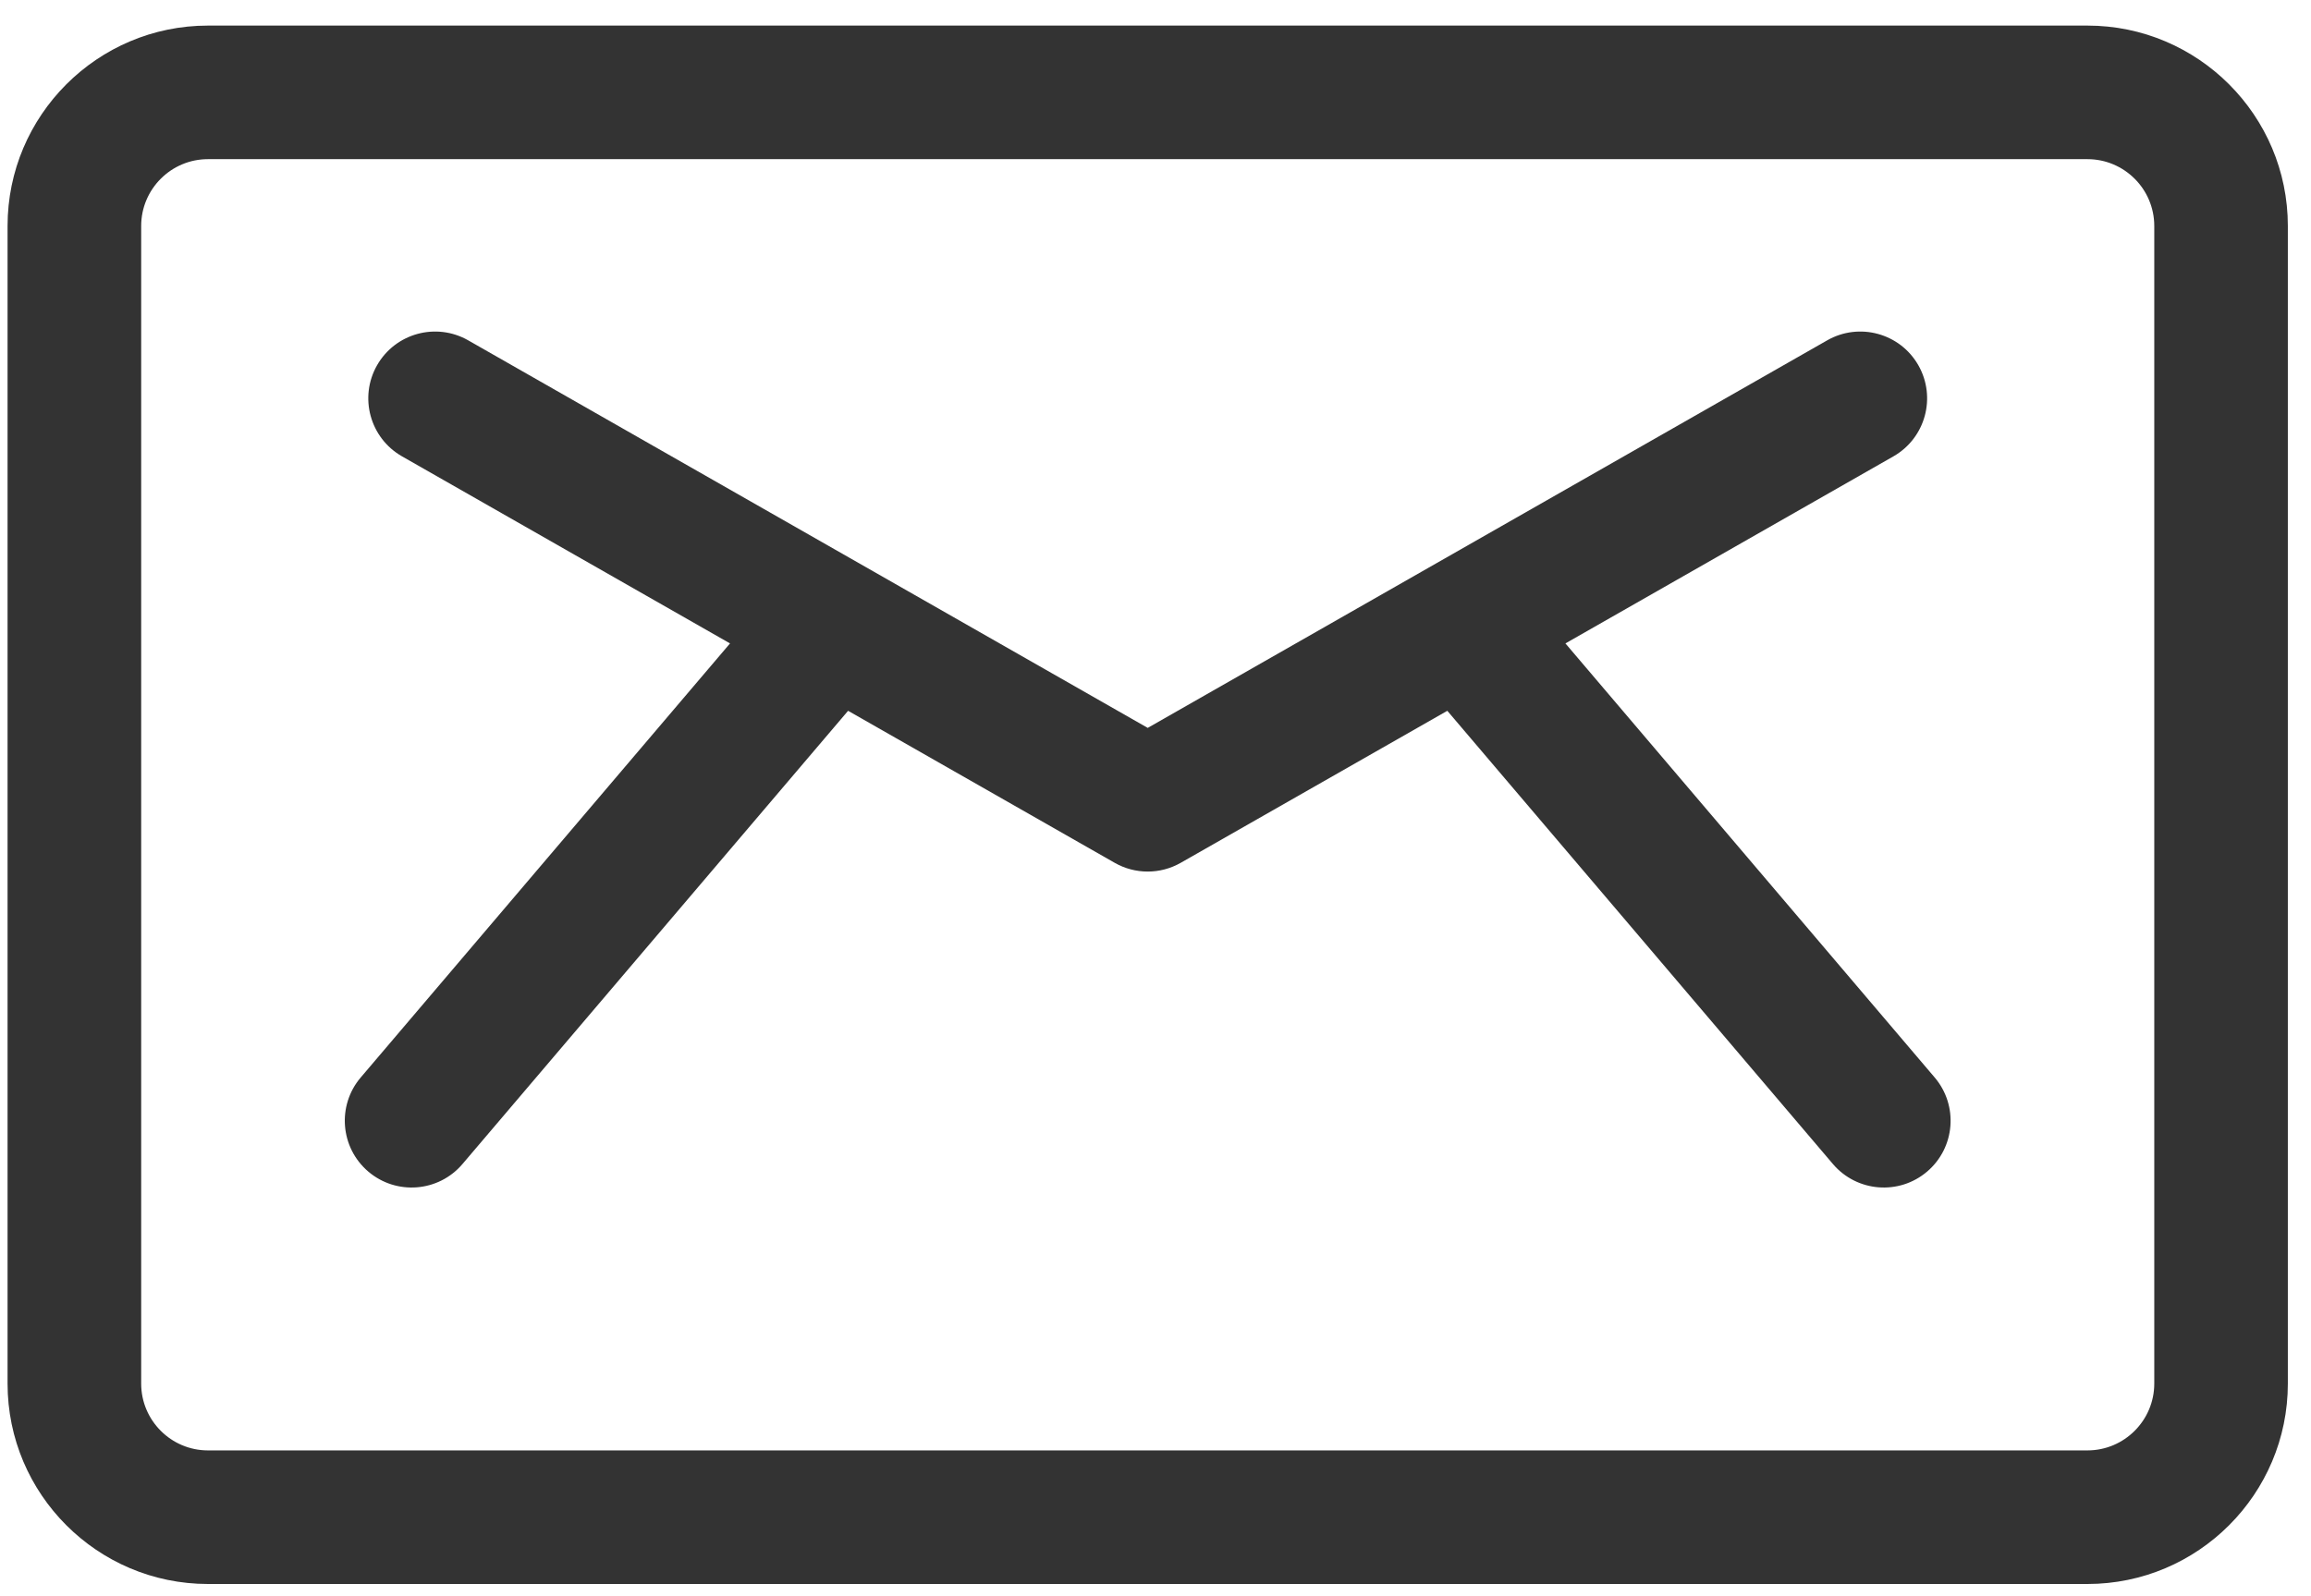
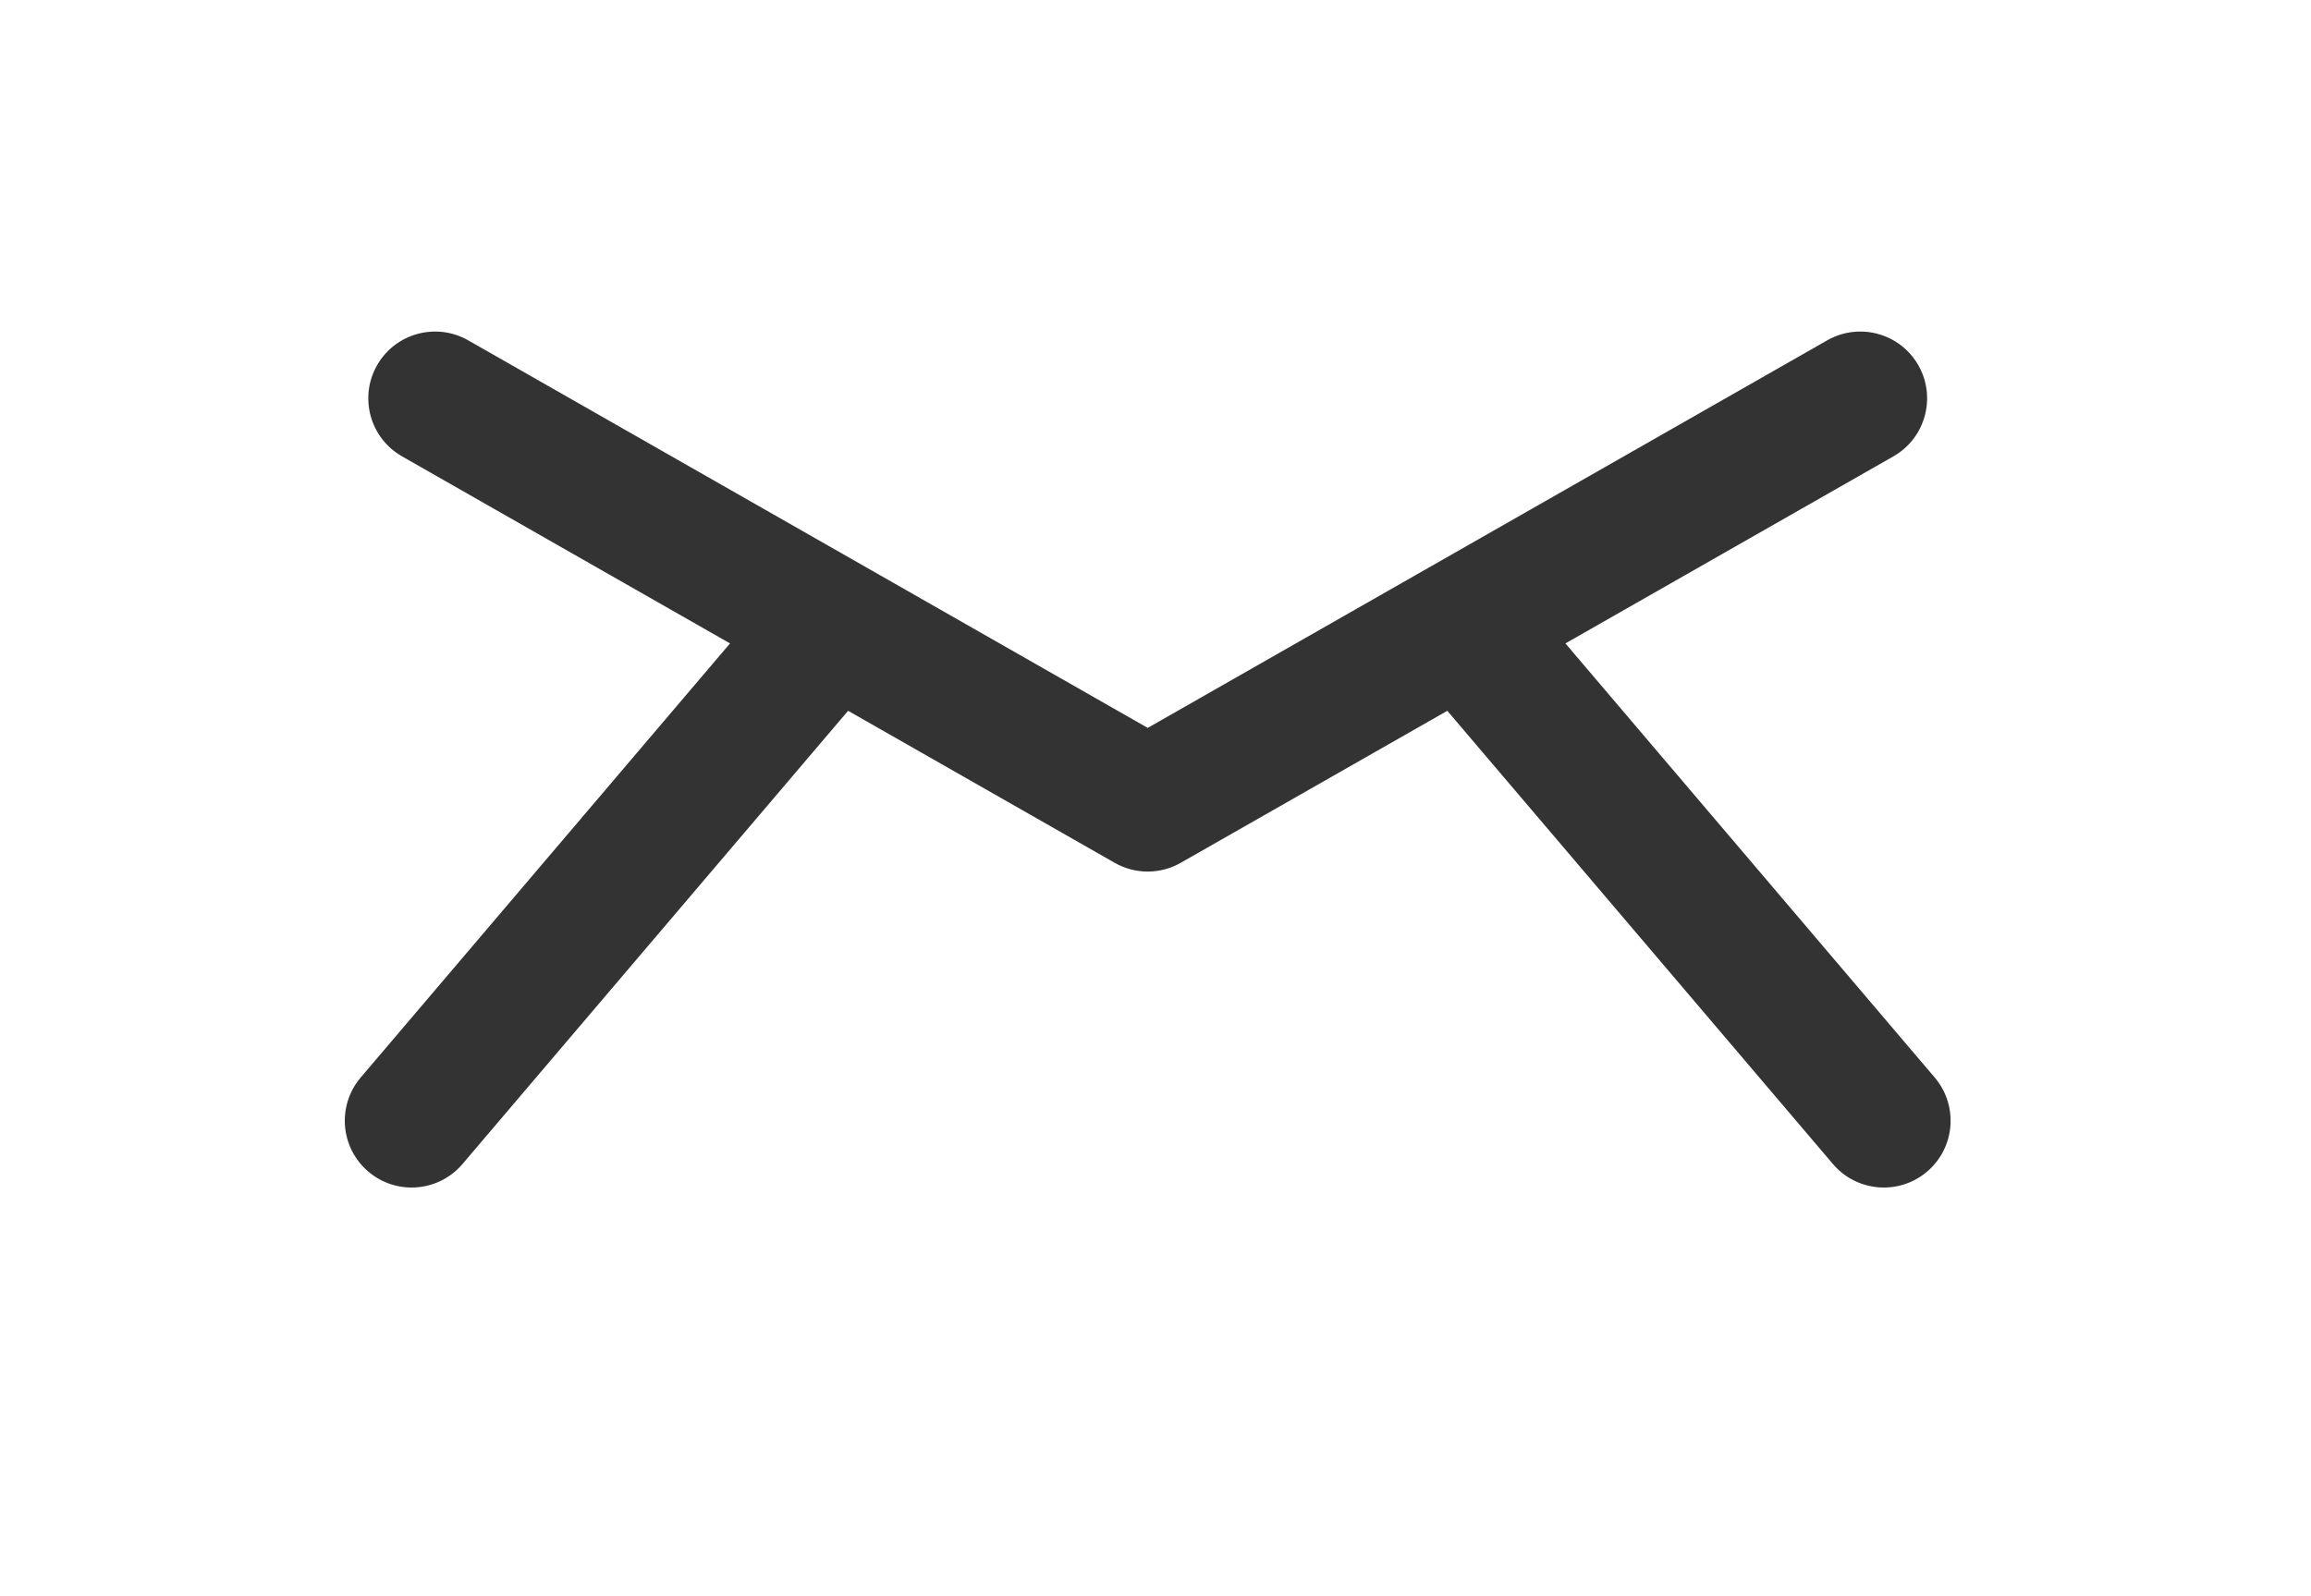
<svg xmlns="http://www.w3.org/2000/svg" width="55" height="38" viewBox="0 0 55 38" fill="none">
  <path d="M46.044 25.65L37.256 15.317L45.062 10.864C45.824 10.429 46.09 9.458 45.655 8.695C45.22 7.932 44.248 7.667 43.486 8.102C42.833 8.474 28.041 16.913 27.315 17.328C26.585 16.911 11.789 8.47 11.143 8.102C10.38 7.667 9.41 7.932 8.974 8.695C8.539 9.458 8.805 10.429 9.568 10.864L17.374 15.317L8.585 25.65C8.016 26.319 8.097 27.322 8.766 27.891C9.435 28.46 10.439 28.379 11.007 27.71L20.184 16.921L26.527 20.539C27.015 20.818 27.614 20.818 28.102 20.539L34.445 16.921L43.622 27.71C44.191 28.379 45.195 28.46 45.863 27.891C46.532 27.322 46.613 26.319 46.044 25.65Z" fill="#333333" />
-   <path d="M49.68 0.609H4.949C2.319 0.609 0.18 2.749 0.18 5.379V32.938C0.18 35.568 2.319 37.708 4.949 37.708H49.68C52.31 37.708 54.449 35.568 54.449 32.938V5.379C54.449 2.749 52.31 0.609 49.68 0.609ZM51.27 32.938C51.27 33.814 50.556 34.528 49.68 34.528H4.949C4.073 34.528 3.36 33.814 3.36 32.938V5.379C3.36 4.502 4.073 3.789 4.949 3.789H49.68C50.556 3.789 51.27 4.502 51.27 5.379V32.938Z" fill="#333333" />
</svg>